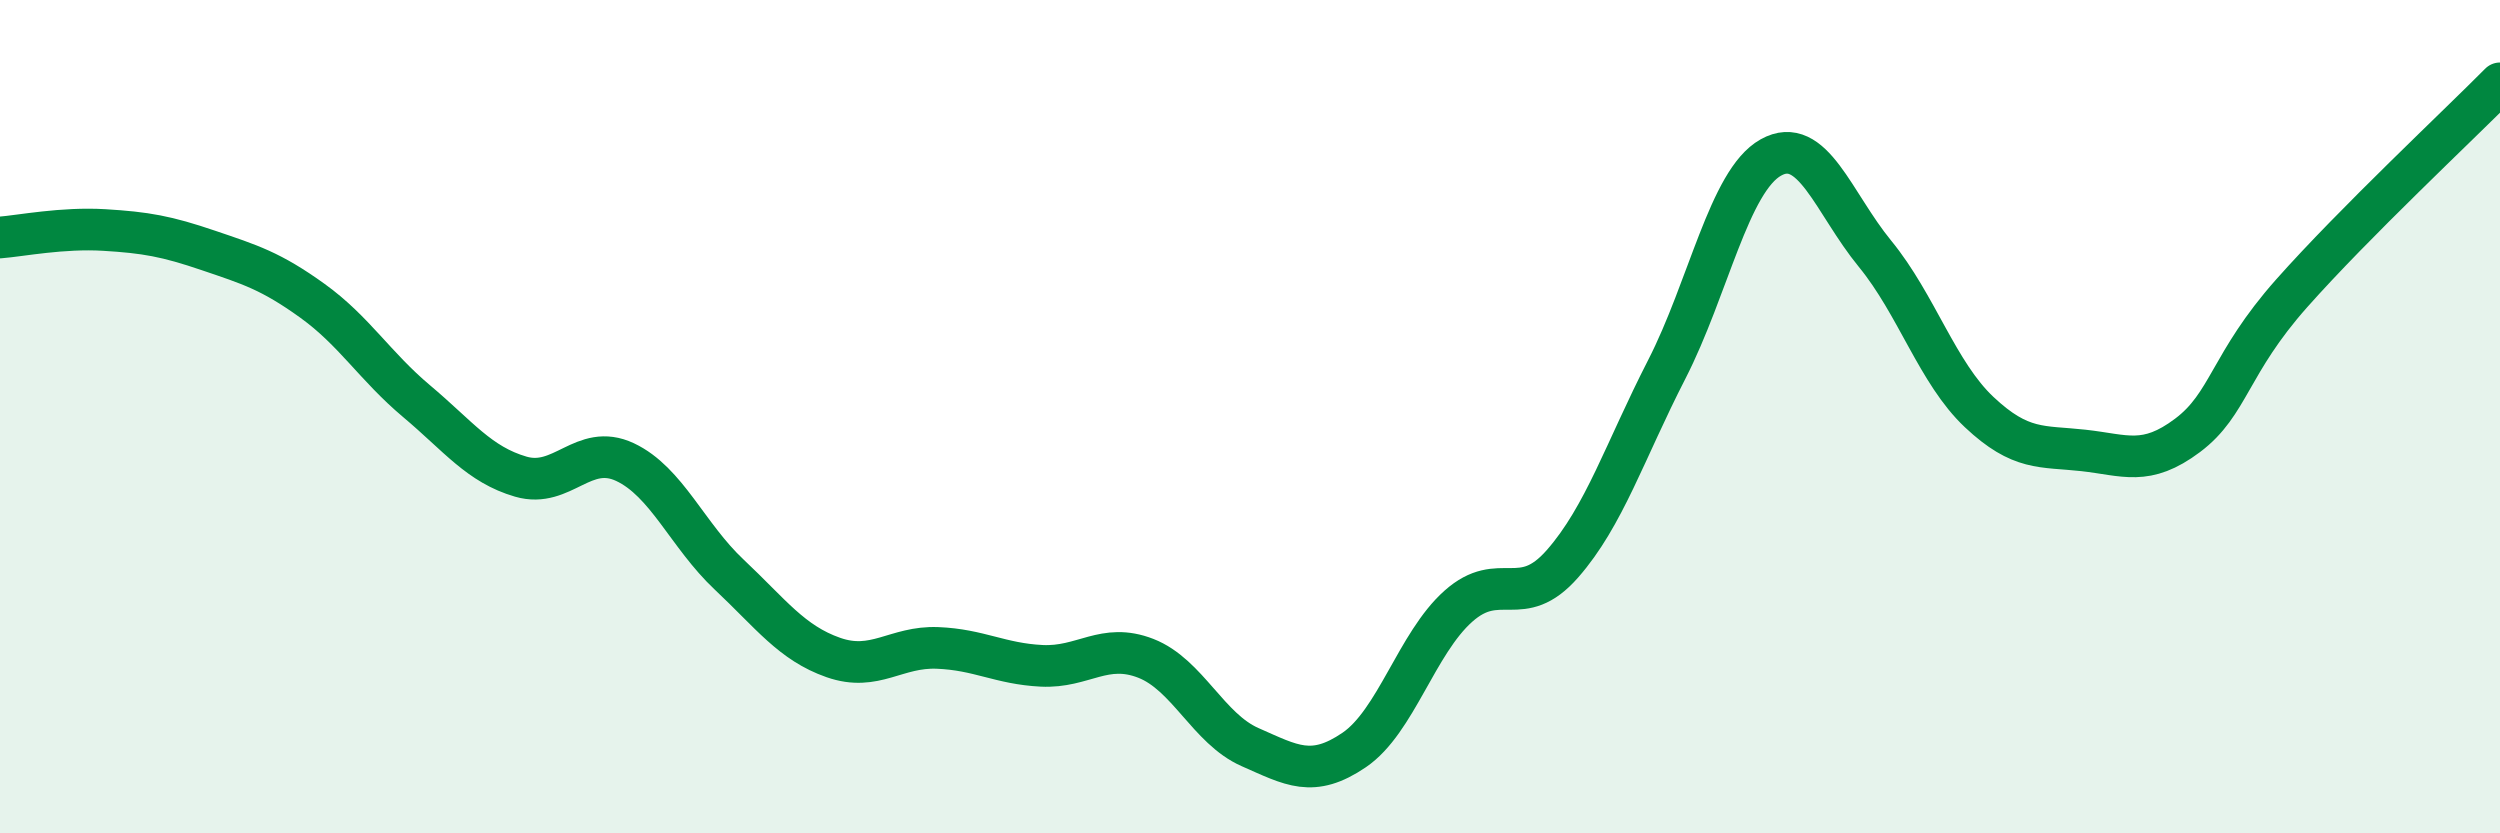
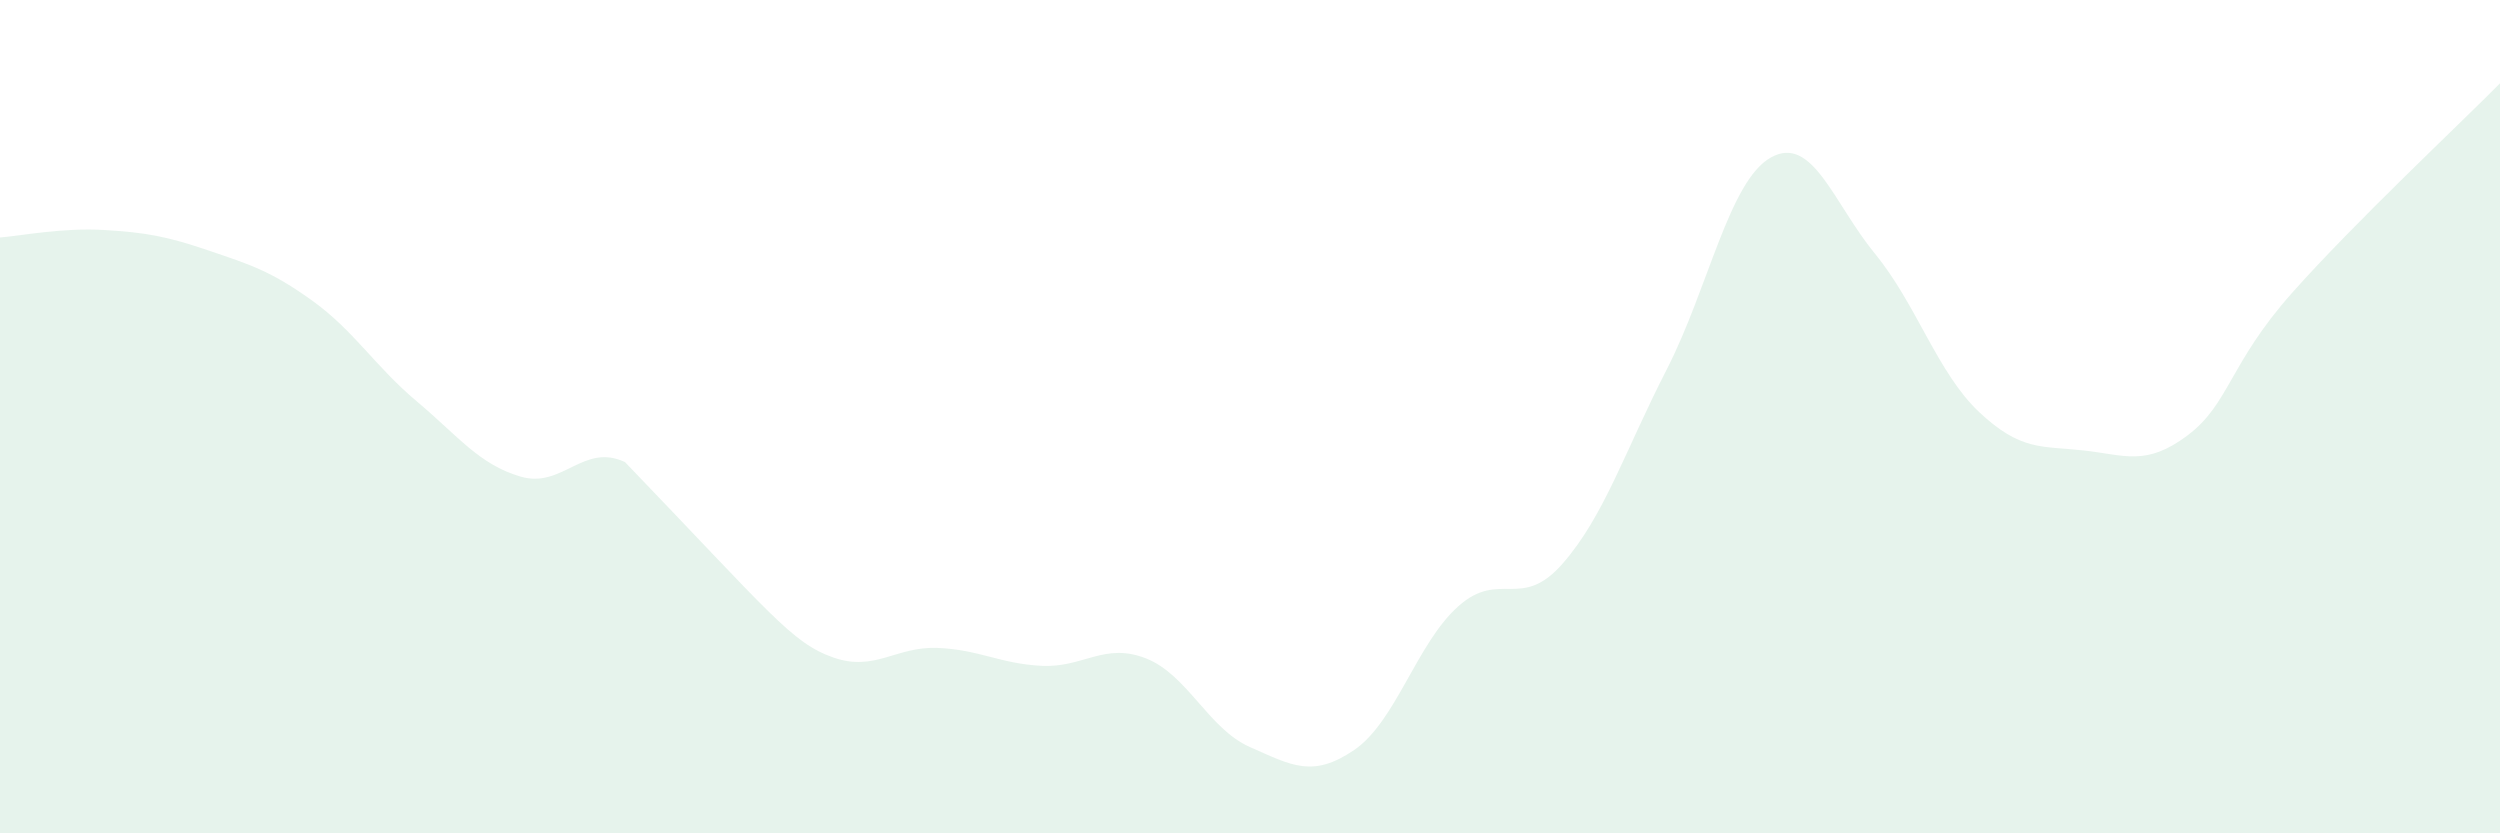
<svg xmlns="http://www.w3.org/2000/svg" width="60" height="20" viewBox="0 0 60 20">
-   <path d="M 0,5.7 C 0.5,5.66 1.5,5.46 2.5,5.52 C 3.5,5.58 4,5.67 5,6.01 C 6,6.35 6.5,6.5 7.5,7.22 C 8.5,7.94 9,8.79 10,9.63 C 11,10.47 11.5,11.15 12.5,11.44 C 13.5,11.73 14,10.62 15,11.09 C 16,11.56 16.5,12.85 17.5,13.79 C 18.5,14.73 19,15.43 20,15.78 C 21,16.13 21.5,15.51 22.5,15.55 C 23.5,15.59 24,15.93 25,15.98 C 26,16.03 26.5,15.41 27.5,15.8 C 28.5,16.19 29,17.49 30,17.93 C 31,18.37 31.5,18.68 32.5,18 C 33.5,17.32 34,15.44 35,14.55 C 36,13.66 36.5,14.67 37.5,13.53 C 38.5,12.39 39,10.82 40,8.87 C 41,6.92 41.5,4.34 42.5,3.78 C 43.5,3.22 44,4.87 45,6.09 C 46,7.31 46.5,8.95 47.5,9.89 C 48.5,10.83 49,10.7 50,10.81 C 51,10.92 51.5,11.2 52.5,10.45 C 53.5,9.7 53.5,8.73 55,7.04 C 56.5,5.35 59,3.01 60,2L60 20L0 20Z" fill="#008740" opacity="0.1" stroke-linecap="round" stroke-linejoin="round" />
-   <path d="M 0,5.7 C 0.5,5.66 1.5,5.46 2.5,5.52 C 3.5,5.58 4,5.67 5,6.01 C 6,6.35 6.5,6.5 7.5,7.22 C 8.5,7.94 9,8.79 10,9.63 C 11,10.47 11.5,11.15 12.5,11.44 C 13.5,11.73 14,10.62 15,11.09 C 16,11.56 16.5,12.85 17.5,13.79 C 18.5,14.73 19,15.43 20,15.78 C 21,16.13 21.5,15.51 22.5,15.55 C 23.5,15.59 24,15.93 25,15.98 C 26,16.03 26.5,15.41 27.5,15.8 C 28.5,16.19 29,17.49 30,17.93 C 31,18.37 31.5,18.68 32.5,18 C 33.5,17.32 34,15.44 35,14.55 C 36,13.66 36.5,14.67 37.5,13.53 C 38.5,12.39 39,10.82 40,8.87 C 41,6.92 41.5,4.34 42.5,3.78 C 43.5,3.22 44,4.87 45,6.09 C 46,7.31 46.5,8.95 47.5,9.89 C 48.5,10.83 49,10.7 50,10.81 C 51,10.92 51.5,11.2 52.5,10.45 C 53.5,9.7 53.5,8.73 55,7.04 C 56.5,5.35 59,3.01 60,2" stroke="#008740" stroke-width="1" fill="none" stroke-linecap="round" stroke-linejoin="round" />
+   <path d="M 0,5.7 C 0.5,5.66 1.5,5.46 2.5,5.52 C 3.5,5.58 4,5.67 5,6.01 C 6,6.35 6.5,6.5 7.5,7.22 C 8.5,7.94 9,8.79 10,9.63 C 11,10.47 11.5,11.15 12.5,11.44 C 13.5,11.73 14,10.62 15,11.09 C 18.5,14.73 19,15.43 20,15.78 C 21,16.13 21.5,15.51 22.5,15.55 C 23.5,15.59 24,15.93 25,15.98 C 26,16.03 26.5,15.41 27.5,15.8 C 28.5,16.19 29,17.49 30,17.93 C 31,18.37 31.5,18.68 32.5,18 C 33.5,17.32 34,15.44 35,14.55 C 36,13.66 36.5,14.67 37.5,13.53 C 38.5,12.39 39,10.82 40,8.87 C 41,6.92 41.5,4.34 42.5,3.78 C 43.5,3.22 44,4.87 45,6.09 C 46,7.31 46.5,8.95 47.5,9.89 C 48.5,10.83 49,10.7 50,10.81 C 51,10.92 51.5,11.2 52.5,10.45 C 53.5,9.7 53.5,8.73 55,7.04 C 56.5,5.35 59,3.01 60,2L60 20L0 20Z" fill="#008740" opacity="0.1" stroke-linecap="round" stroke-linejoin="round" />
</svg>